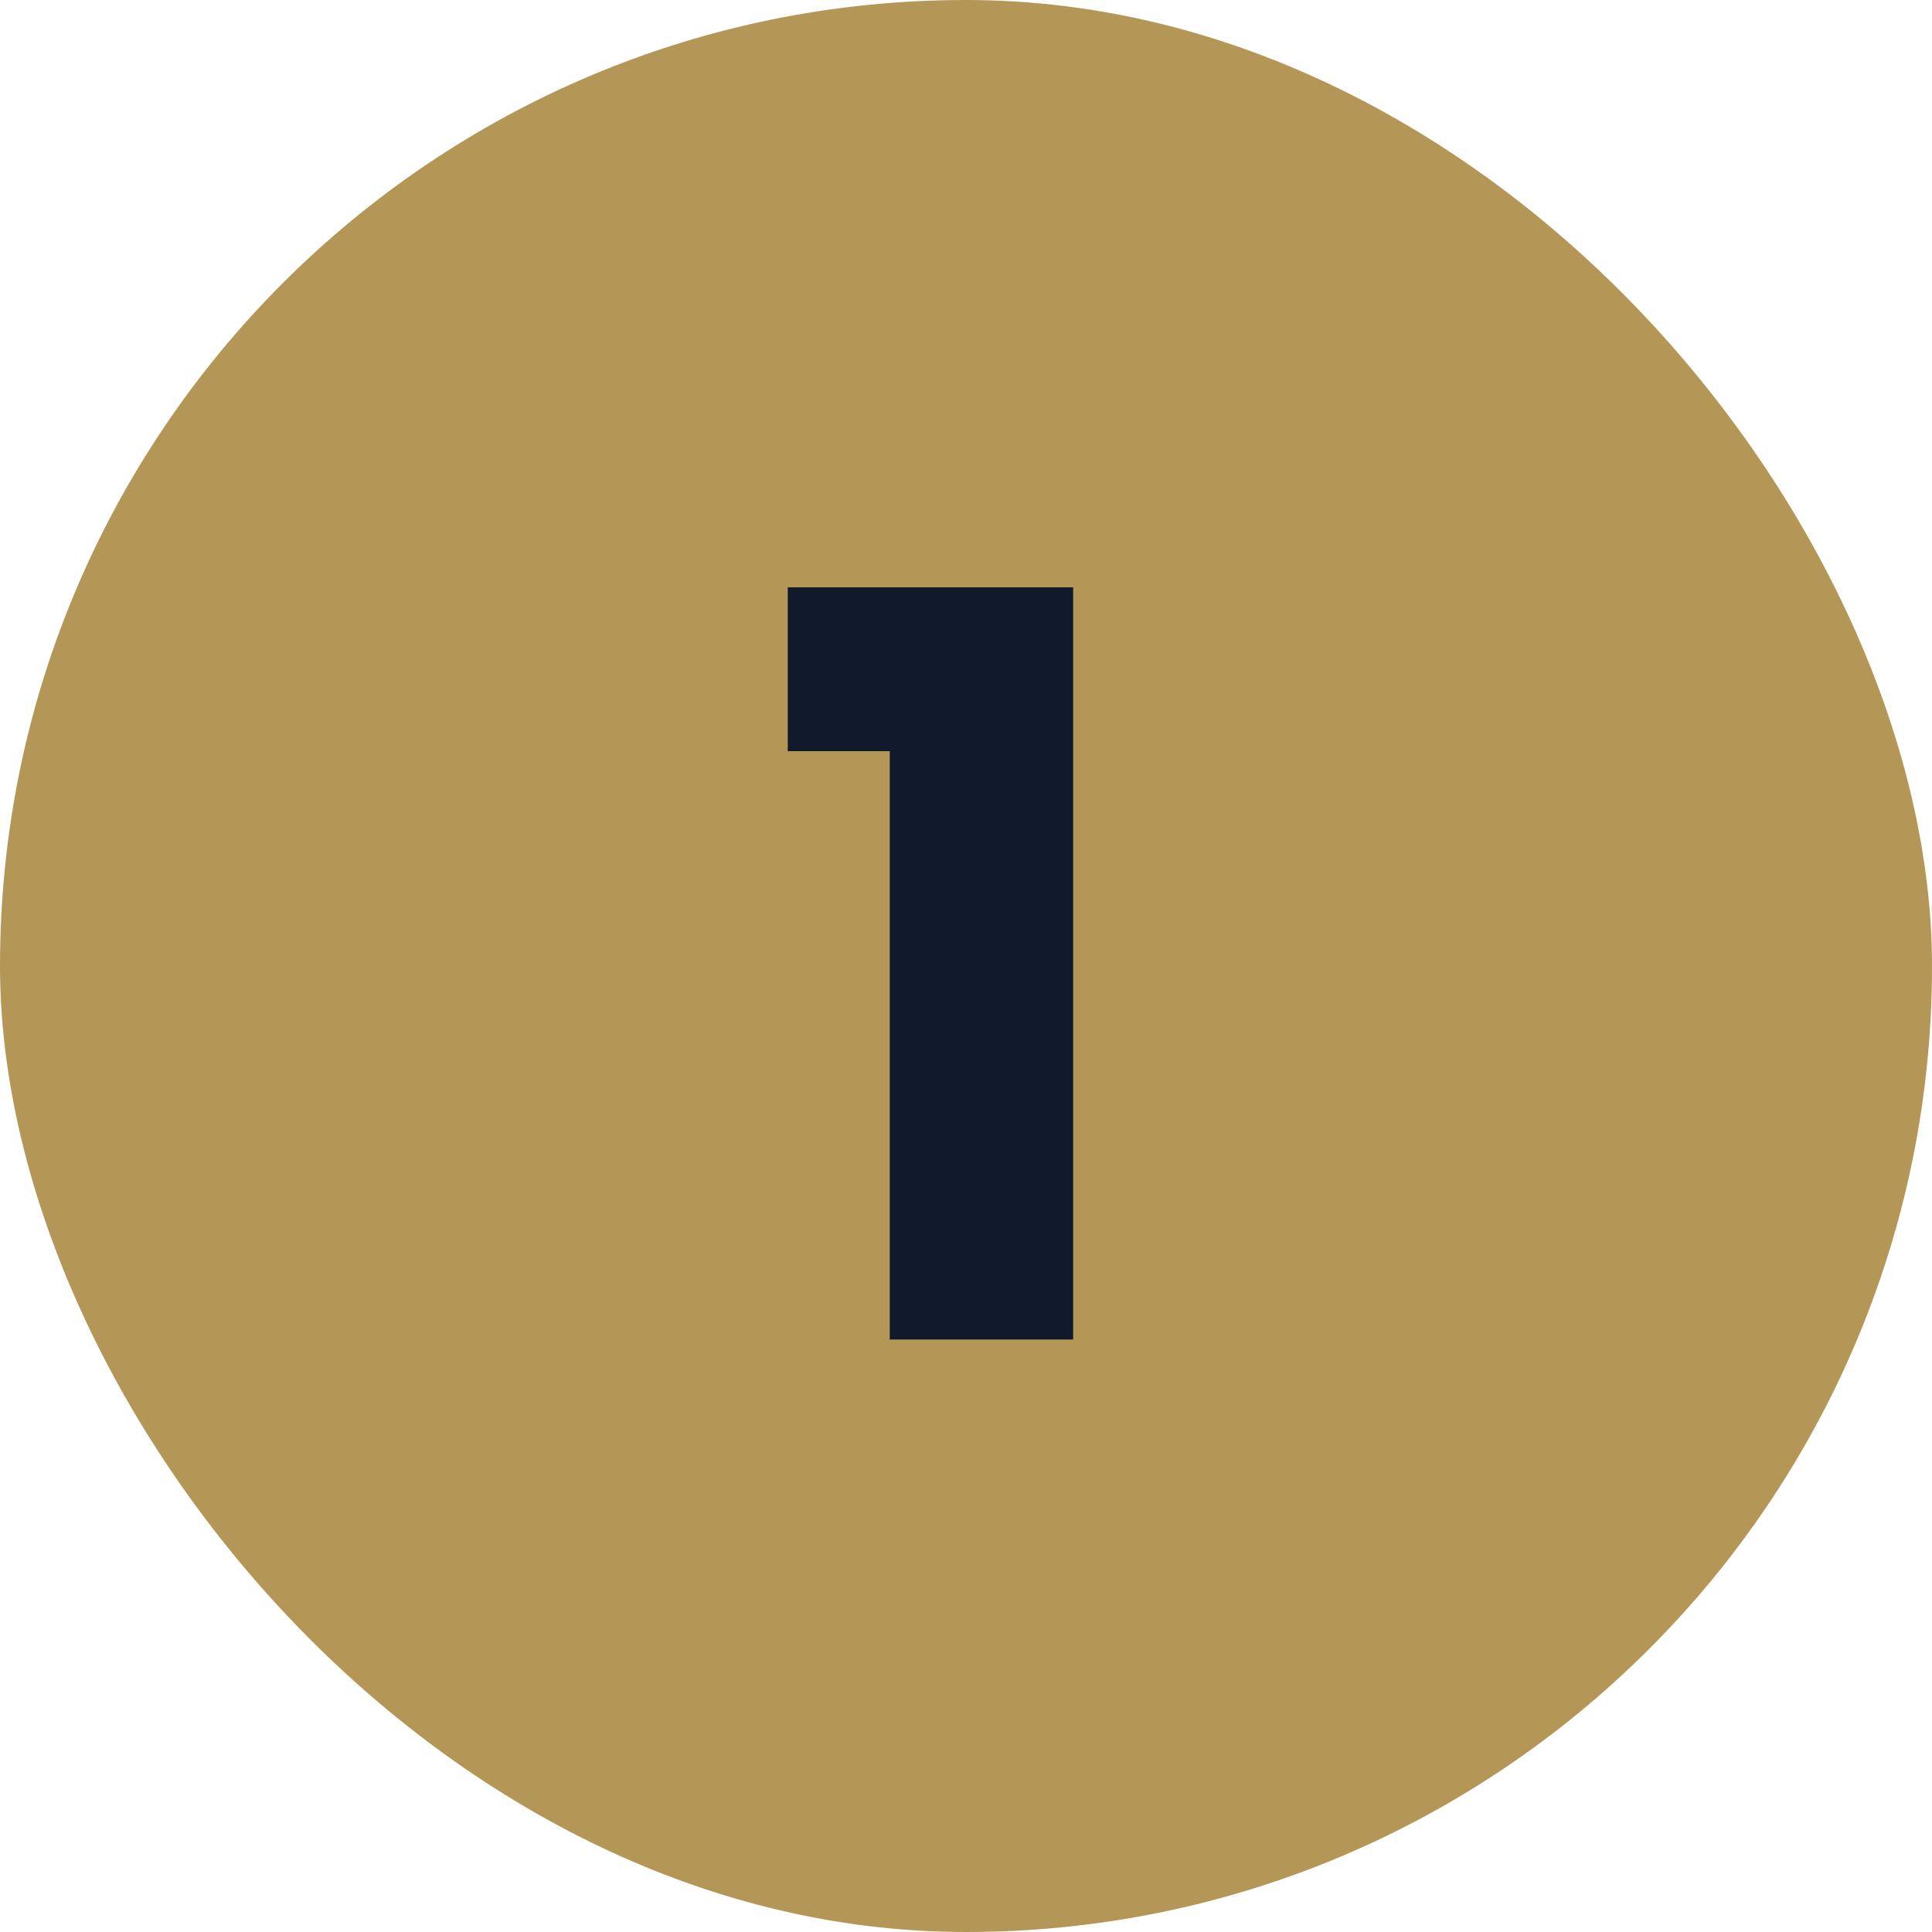
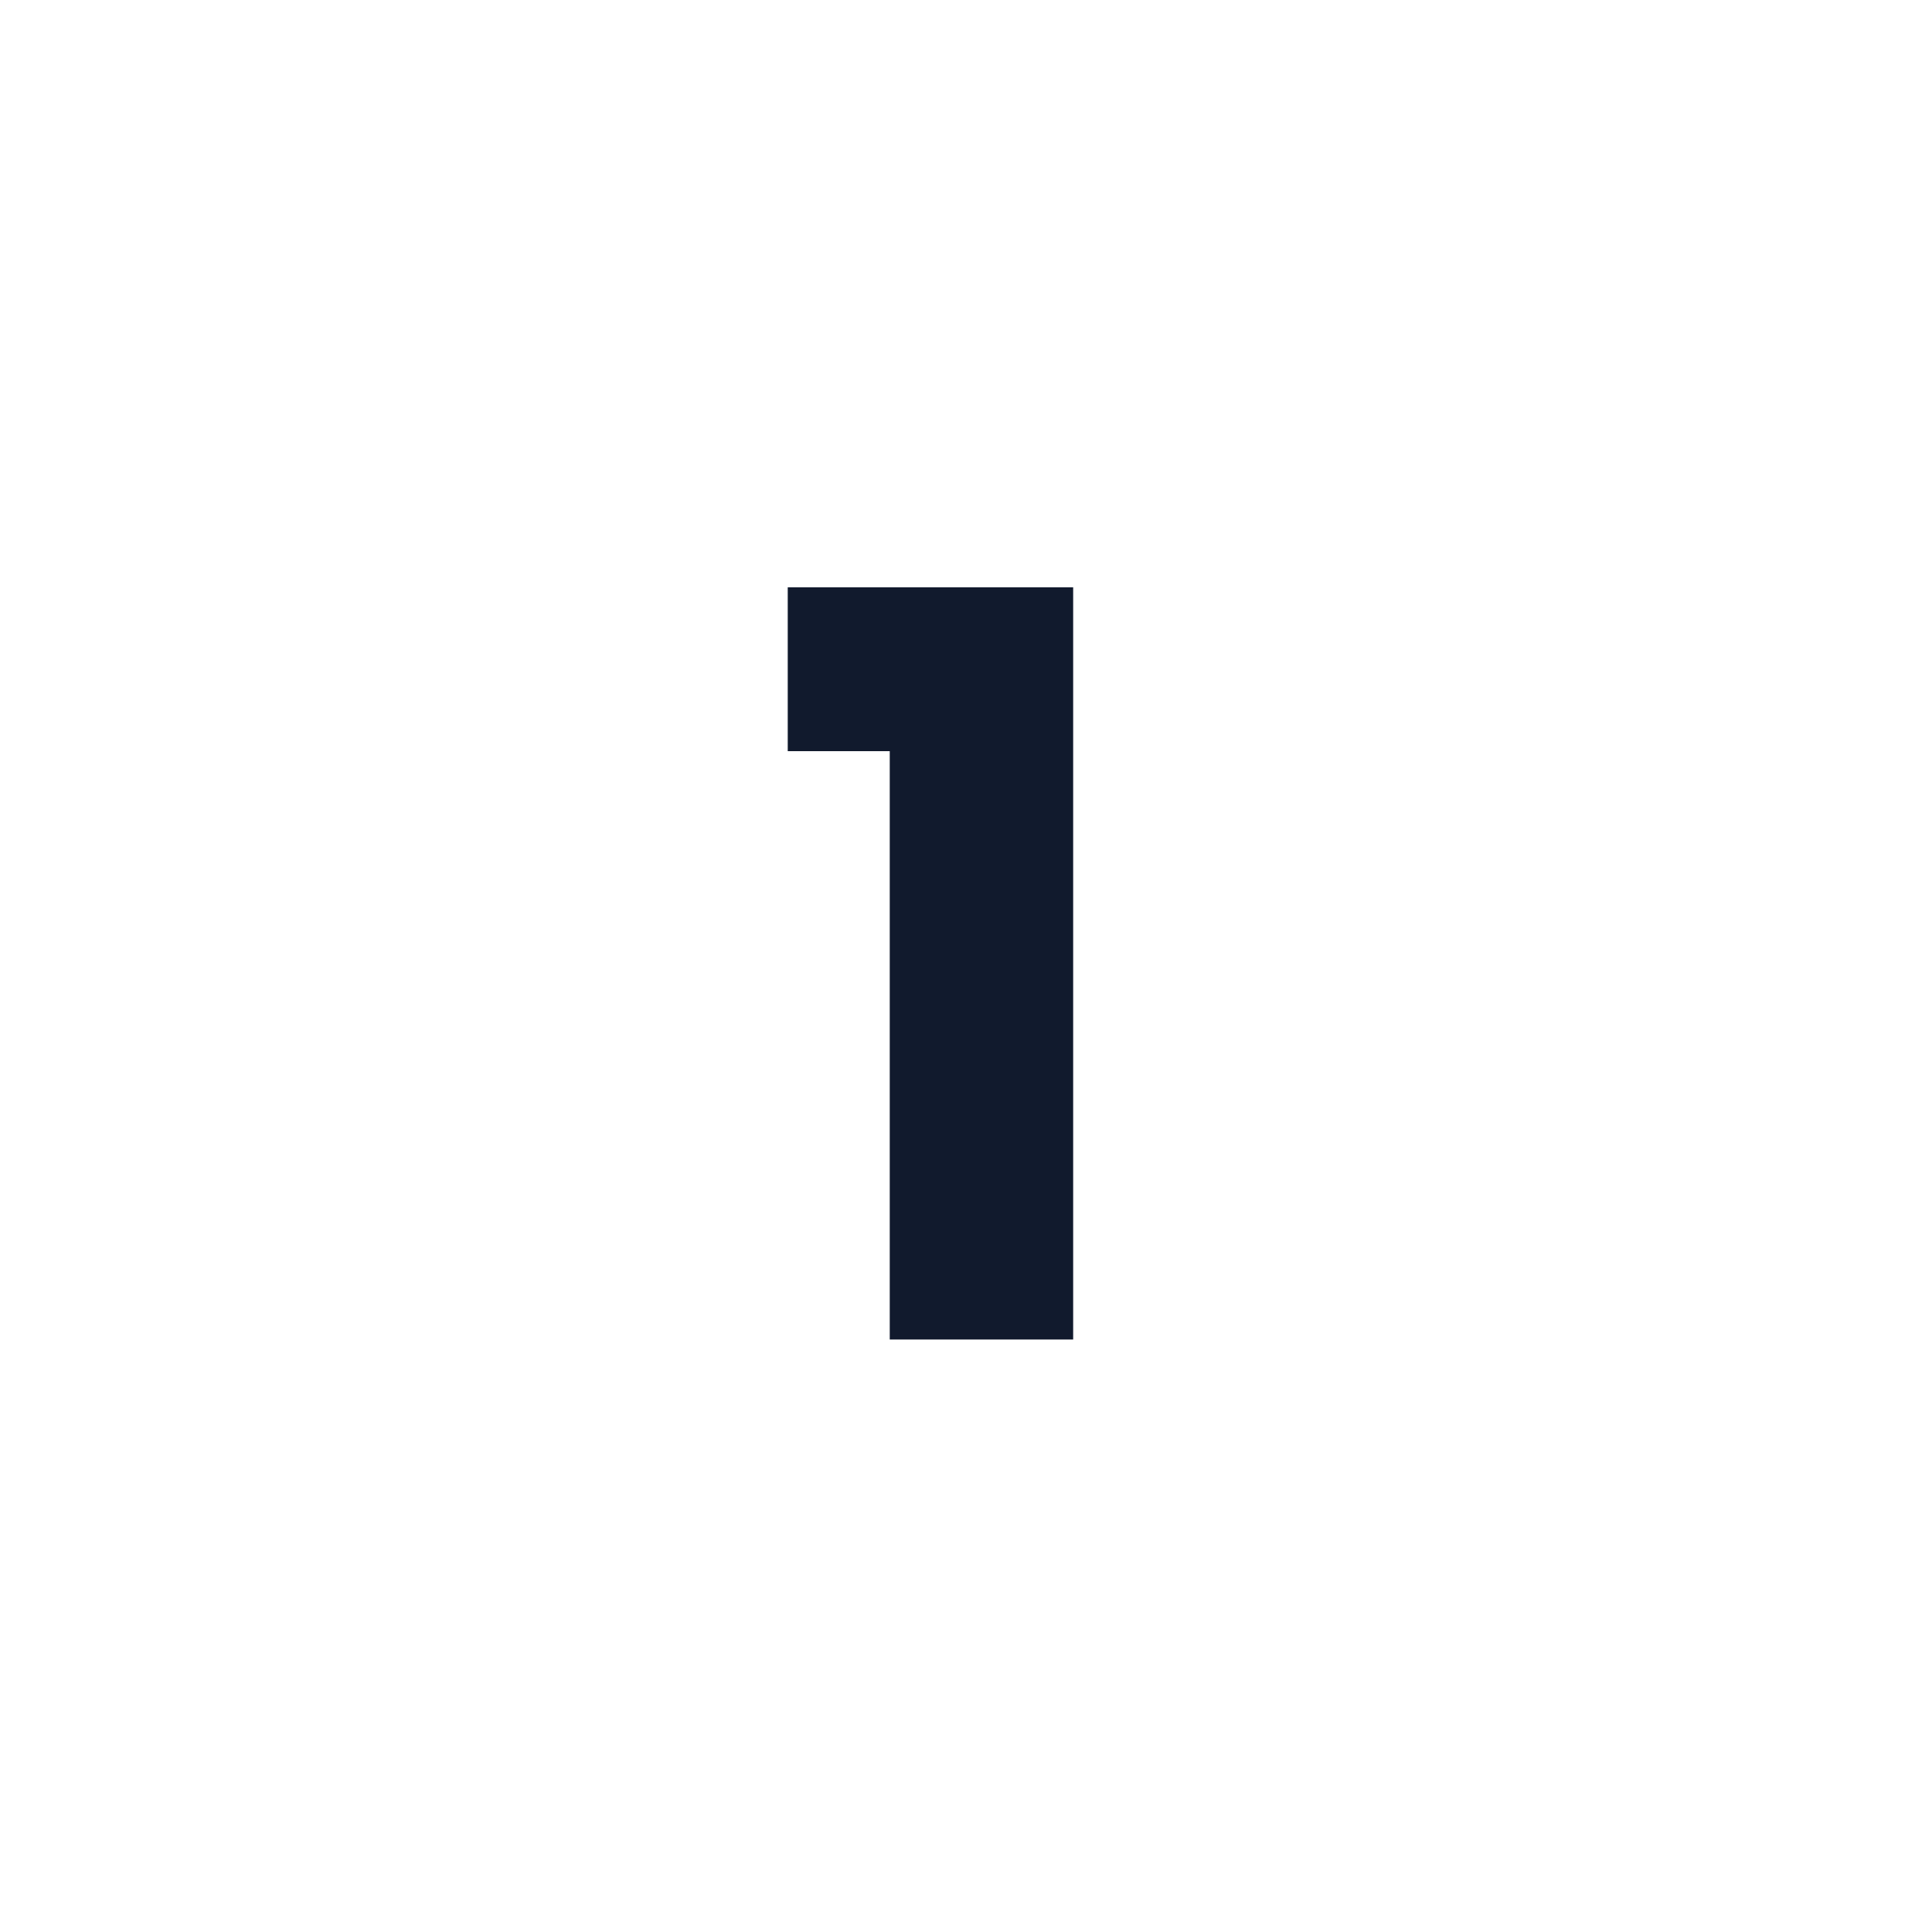
<svg xmlns="http://www.w3.org/2000/svg" width="75" height="75" viewBox="0 0 75 75" fill="none">
-   <rect width="75" height="75" rx="37.5" fill="#B49757" />
  <path d="M30.58 29.16V22.8H41.66V52H34.54V29.16H30.58Z" fill="#111A2D" />
</svg>